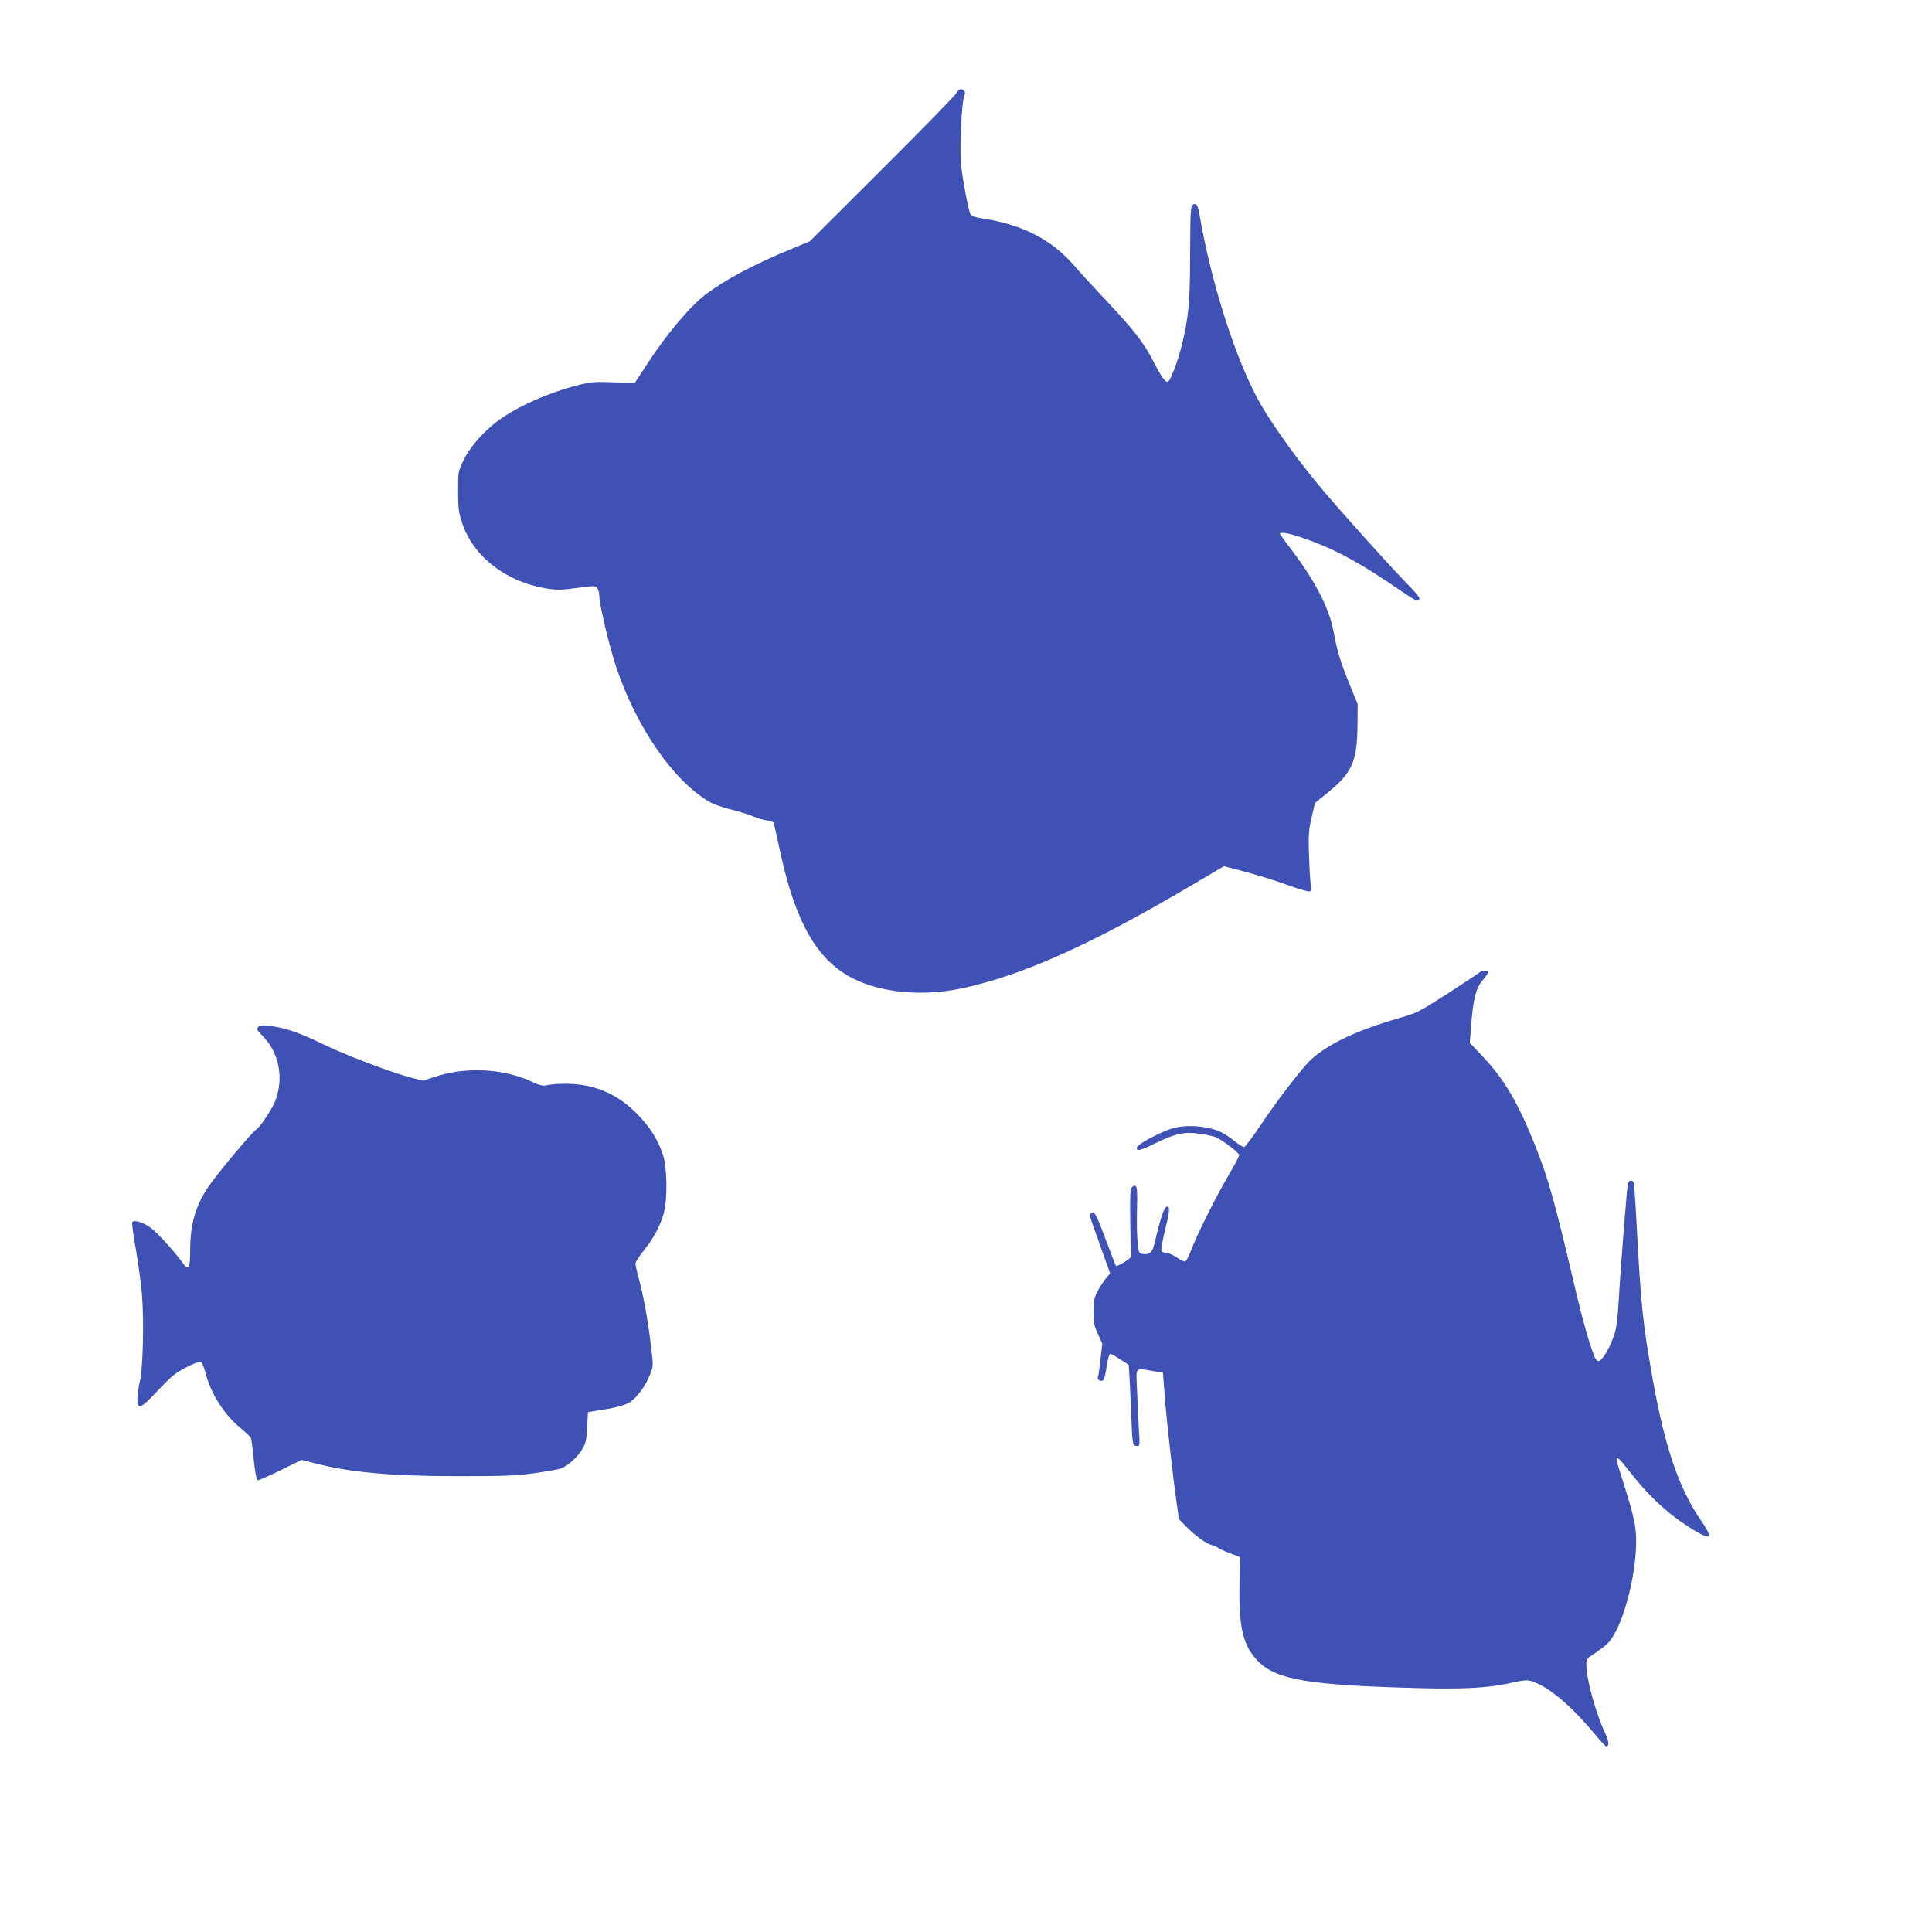
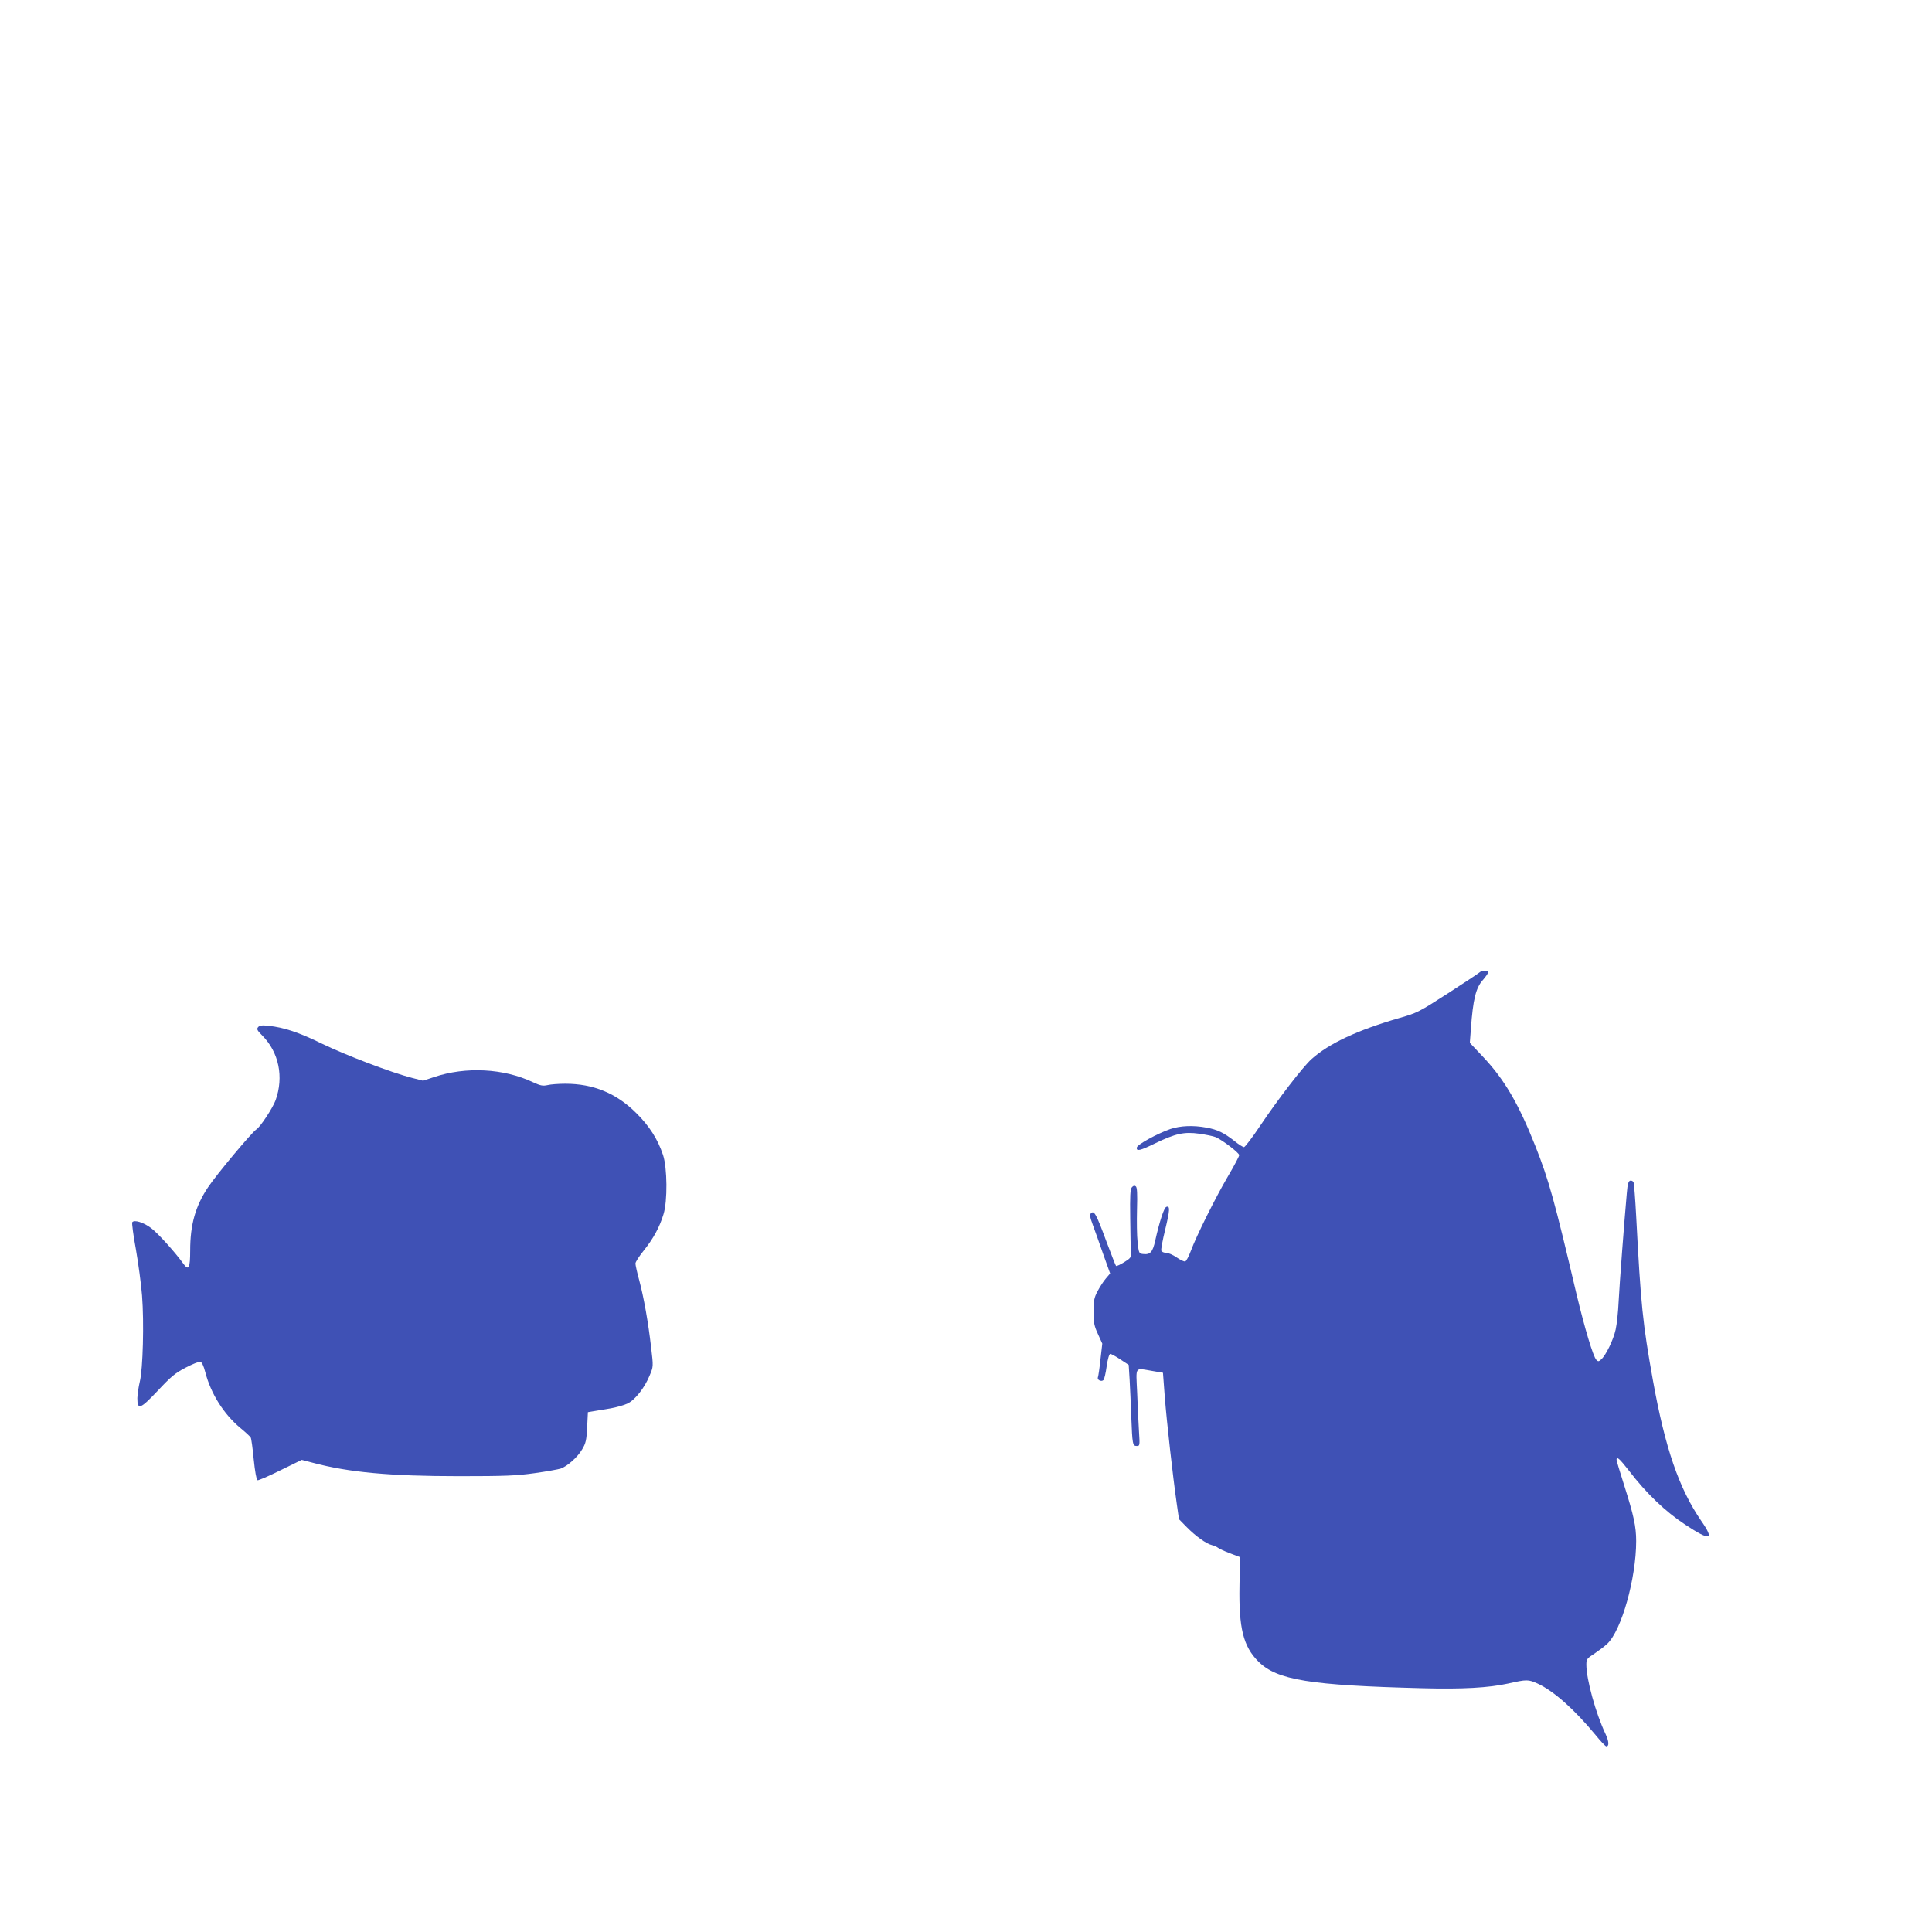
<svg xmlns="http://www.w3.org/2000/svg" version="1.0" width="1280pt" height="1280pt" viewBox="0 0 1280 1280" preserveAspectRatio="xMidYMid meet">
  <g transform="translate(0,1280) scale(0.1,-0.1)" fill="#3f51b5" stroke="none">
-     <path d="M6336 12183 c-8 -16 -230 -243 -493 -505 l-478 -477 -121 -50 c-249 -102 -444 -206 -574 -306 -102 -79 -251 -256 -382 -456 l-83 -127 -140 5 c-127 5 -149 3 -240 -20 -198 -51 -412 -147 -534 -241 -95 -73 -180 -172 -220 -255 -36 -75 -36 -77 -36 -206 0 -111 4 -141 25 -205 74 -229 297 -400 575 -441 56 -9 95 -7 190 6 113 15 120 15 132 -1 7 -10 13 -30 13 -45 0 -60 64 -331 111 -474 133 -401 381 -760 620 -898 25 -15 90 -38 145 -51 55 -14 120 -34 144 -45 25 -10 64 -22 87 -26 24 -4 45 -10 48 -15 2 -4 18 -72 35 -152 94 -455 222 -708 428 -844 183 -122 484 -163 770 -105 407 84 870 291 1549 693 l202 119 138 -36 c76 -20 200 -58 276 -86 77 -28 146 -48 154 -45 11 5 13 14 8 34 -3 15 -9 103 -12 195 -5 149 -3 178 17 262 l22 95 69 56 c179 143 211 213 213 469 l1 130 -57 140 c-59 145 -77 206 -102 337 -29 156 -116 327 -268 530 -49 64 -88 119 -88 122 0 13 51 5 125 -19 201 -66 365 -150 593 -303 202 -136 189 -129 204 -114 9 9 -11 35 -98 124 -100 102 -424 463 -550 613 -182 217 -364 475 -441 629 -149 296 -291 754 -363 1167 -14 82 -23 98 -46 83 -16 -9 -18 -40 -19 -325 -1 -330 -10 -419 -56 -609 -29 -115 -77 -240 -94 -240 -18 0 -42 35 -96 140 -60 117 -132 210 -305 393 -82 87 -180 194 -218 238 -147 170 -340 270 -599 310 -54 8 -81 17 -87 29 -13 24 -49 210 -62 322 -12 104 3 432 22 467 6 12 5 22 -2 29 -19 19 -37 14 -52 -15z" />
    <path d="M9800 6356 c-8 -7 -103 -70 -210 -139 -188 -121 -201 -128 -317 -161 -280 -81 -468 -169 -584 -273 -57 -51 -223 -267 -339 -440 -52 -78 -101 -142 -108 -143 -7 0 -36 18 -64 41 -69 54 -112 75 -183 88 -90 17 -174 13 -241 -9 -88 -31 -218 -102 -222 -122 -5 -28 21 -22 121 27 134 65 193 78 292 64 43 -6 93 -16 110 -23 45 -20 155 -104 155 -119 0 -8 -34 -72 -76 -143 -83 -142 -208 -393 -245 -493 -13 -35 -29 -65 -36 -68 -7 -3 -32 9 -57 26 -24 17 -56 31 -71 31 -14 0 -28 6 -31 14 -3 8 9 71 26 141 31 128 33 159 7 149 -15 -5 -45 -97 -73 -222 -17 -78 -33 -96 -82 -90 -26 3 -27 6 -35 78 -5 41 -6 139 -4 217 3 105 1 146 -8 153 -9 7 -16 5 -26 -6 -11 -13 -13 -57 -11 -203 1 -102 3 -204 5 -225 2 -37 -1 -41 -46 -69 -26 -16 -50 -27 -53 -24 -3 2 -32 78 -66 168 -64 173 -79 202 -100 181 -9 -9 -7 -26 11 -74 13 -35 44 -122 69 -194 l47 -131 -28 -33 c-16 -18 -40 -56 -55 -84 -23 -43 -27 -64 -27 -136 0 -73 4 -94 29 -148 l29 -64 -12 -104 c-6 -58 -14 -111 -17 -119 -7 -17 23 -32 37 -18 5 5 15 46 21 91 7 49 17 82 24 82 6 0 36 -16 66 -36 l56 -37 6 -96 c3 -53 8 -163 11 -246 7 -184 9 -195 36 -195 21 0 21 3 15 98 -3 53 -9 168 -12 255 -8 180 -19 164 101 144 l70 -12 12 -160 c13 -166 53 -523 79 -705 l15 -105 52 -53 c58 -59 129 -110 167 -119 14 -3 31 -11 39 -17 7 -6 43 -23 80 -37 l66 -25 -3 -190 c-5 -281 25 -402 125 -502 123 -123 341 -158 1088 -177 265 -7 438 3 566 31 125 28 133 28 196 0 106 -49 242 -169 385 -342 33 -41 65 -74 70 -74 20 0 18 32 -5 82 -65 137 -127 362 -127 459 0 36 4 42 53 73 28 19 67 48 85 65 95 89 192 434 192 681 0 96 -16 170 -79 368 -28 88 -51 164 -51 171 0 25 20 7 81 -71 116 -152 243 -273 374 -359 168 -111 196 -104 106 25 -147 214 -239 481 -320 931 -68 379 -80 497 -111 1088 -6 115 -14 215 -17 223 -3 8 -13 14 -22 12 -12 -3 -18 -21 -23 -83 -17 -187 -48 -599 -54 -715 -3 -69 -12 -154 -20 -189 -15 -68 -64 -169 -95 -197 -17 -15 -21 -16 -33 -3 -21 21 -77 209 -131 434 -146 622 -184 757 -272 980 -113 285 -207 445 -350 596 l-85 90 7 92 c14 197 33 274 81 326 18 21 34 44 34 50 0 15 -43 14 -60 -3z" />
    <path d="M1710 5995 c-11 -13 -6 -22 28 -56 110 -111 143 -274 88 -428 -20 -54 -102 -178 -128 -194 -28 -17 -263 -298 -319 -382 -84 -125 -119 -248 -119 -420 0 -116 -10 -136 -44 -89 -57 79 -169 203 -214 237 -51 39 -114 58 -126 39 -3 -6 7 -86 24 -177 16 -92 35 -231 41 -308 14 -178 6 -489 -15 -572 -8 -33 -15 -82 -16 -108 0 -81 19 -74 136 50 87 93 116 117 184 152 44 23 88 41 97 39 10 -2 22 -26 33 -69 37 -143 123 -279 234 -371 34 -28 64 -56 67 -62 4 -6 13 -71 20 -145 8 -79 18 -135 25 -138 6 -2 74 27 152 66 l141 69 73 -19 c240 -64 512 -89 969 -89 306 0 379 3 501 20 79 11 156 25 172 30 44 15 113 76 143 128 24 40 29 61 33 147 l5 99 40 7 c22 4 72 12 110 18 39 7 89 21 112 32 51 24 114 105 147 186 25 59 25 59 10 184 -19 168 -49 335 -79 447 -14 51 -25 101 -25 111 0 10 25 49 56 87 63 79 104 154 130 240 27 87 25 305 -3 391 -35 105 -90 192 -178 279 -131 131 -284 194 -470 194 -44 0 -97 -4 -117 -9 -32 -7 -47 -4 -97 19 -194 92 -445 105 -656 34 l-72 -24 -74 19 c-134 34 -441 151 -595 226 -153 75 -252 108 -355 119 -44 5 -60 2 -69 -9z" />
  </g>
</svg>